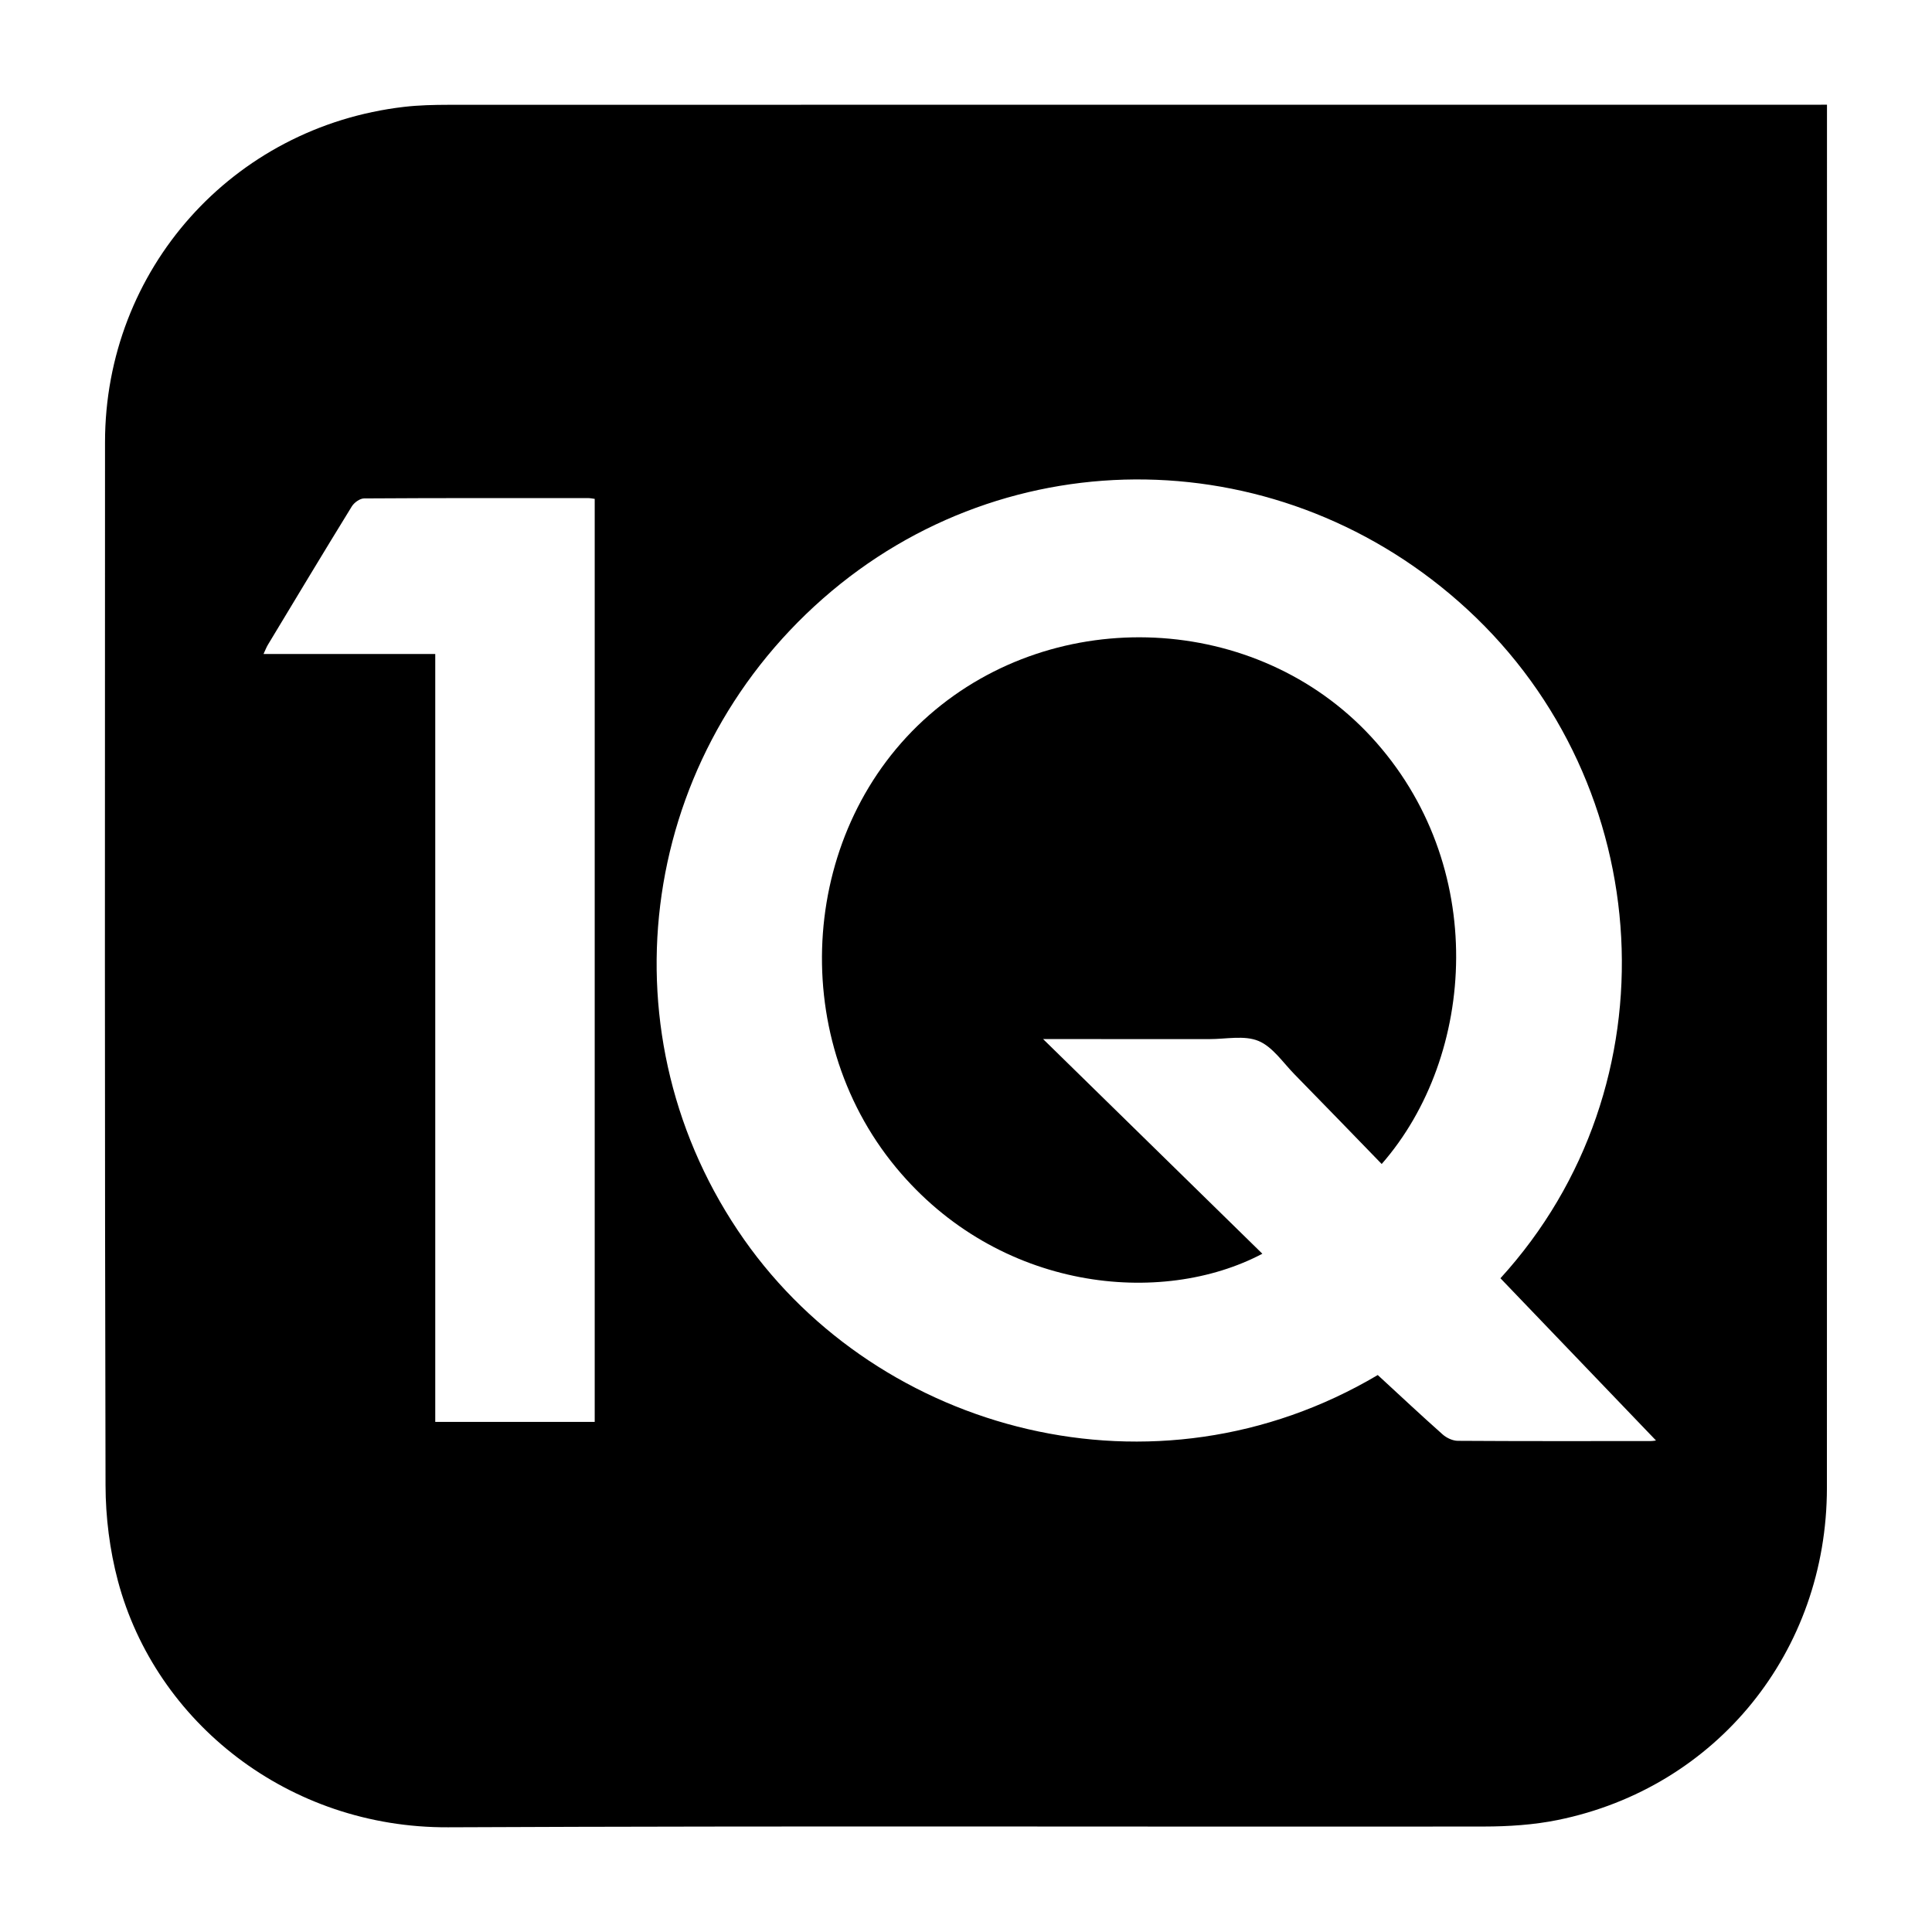
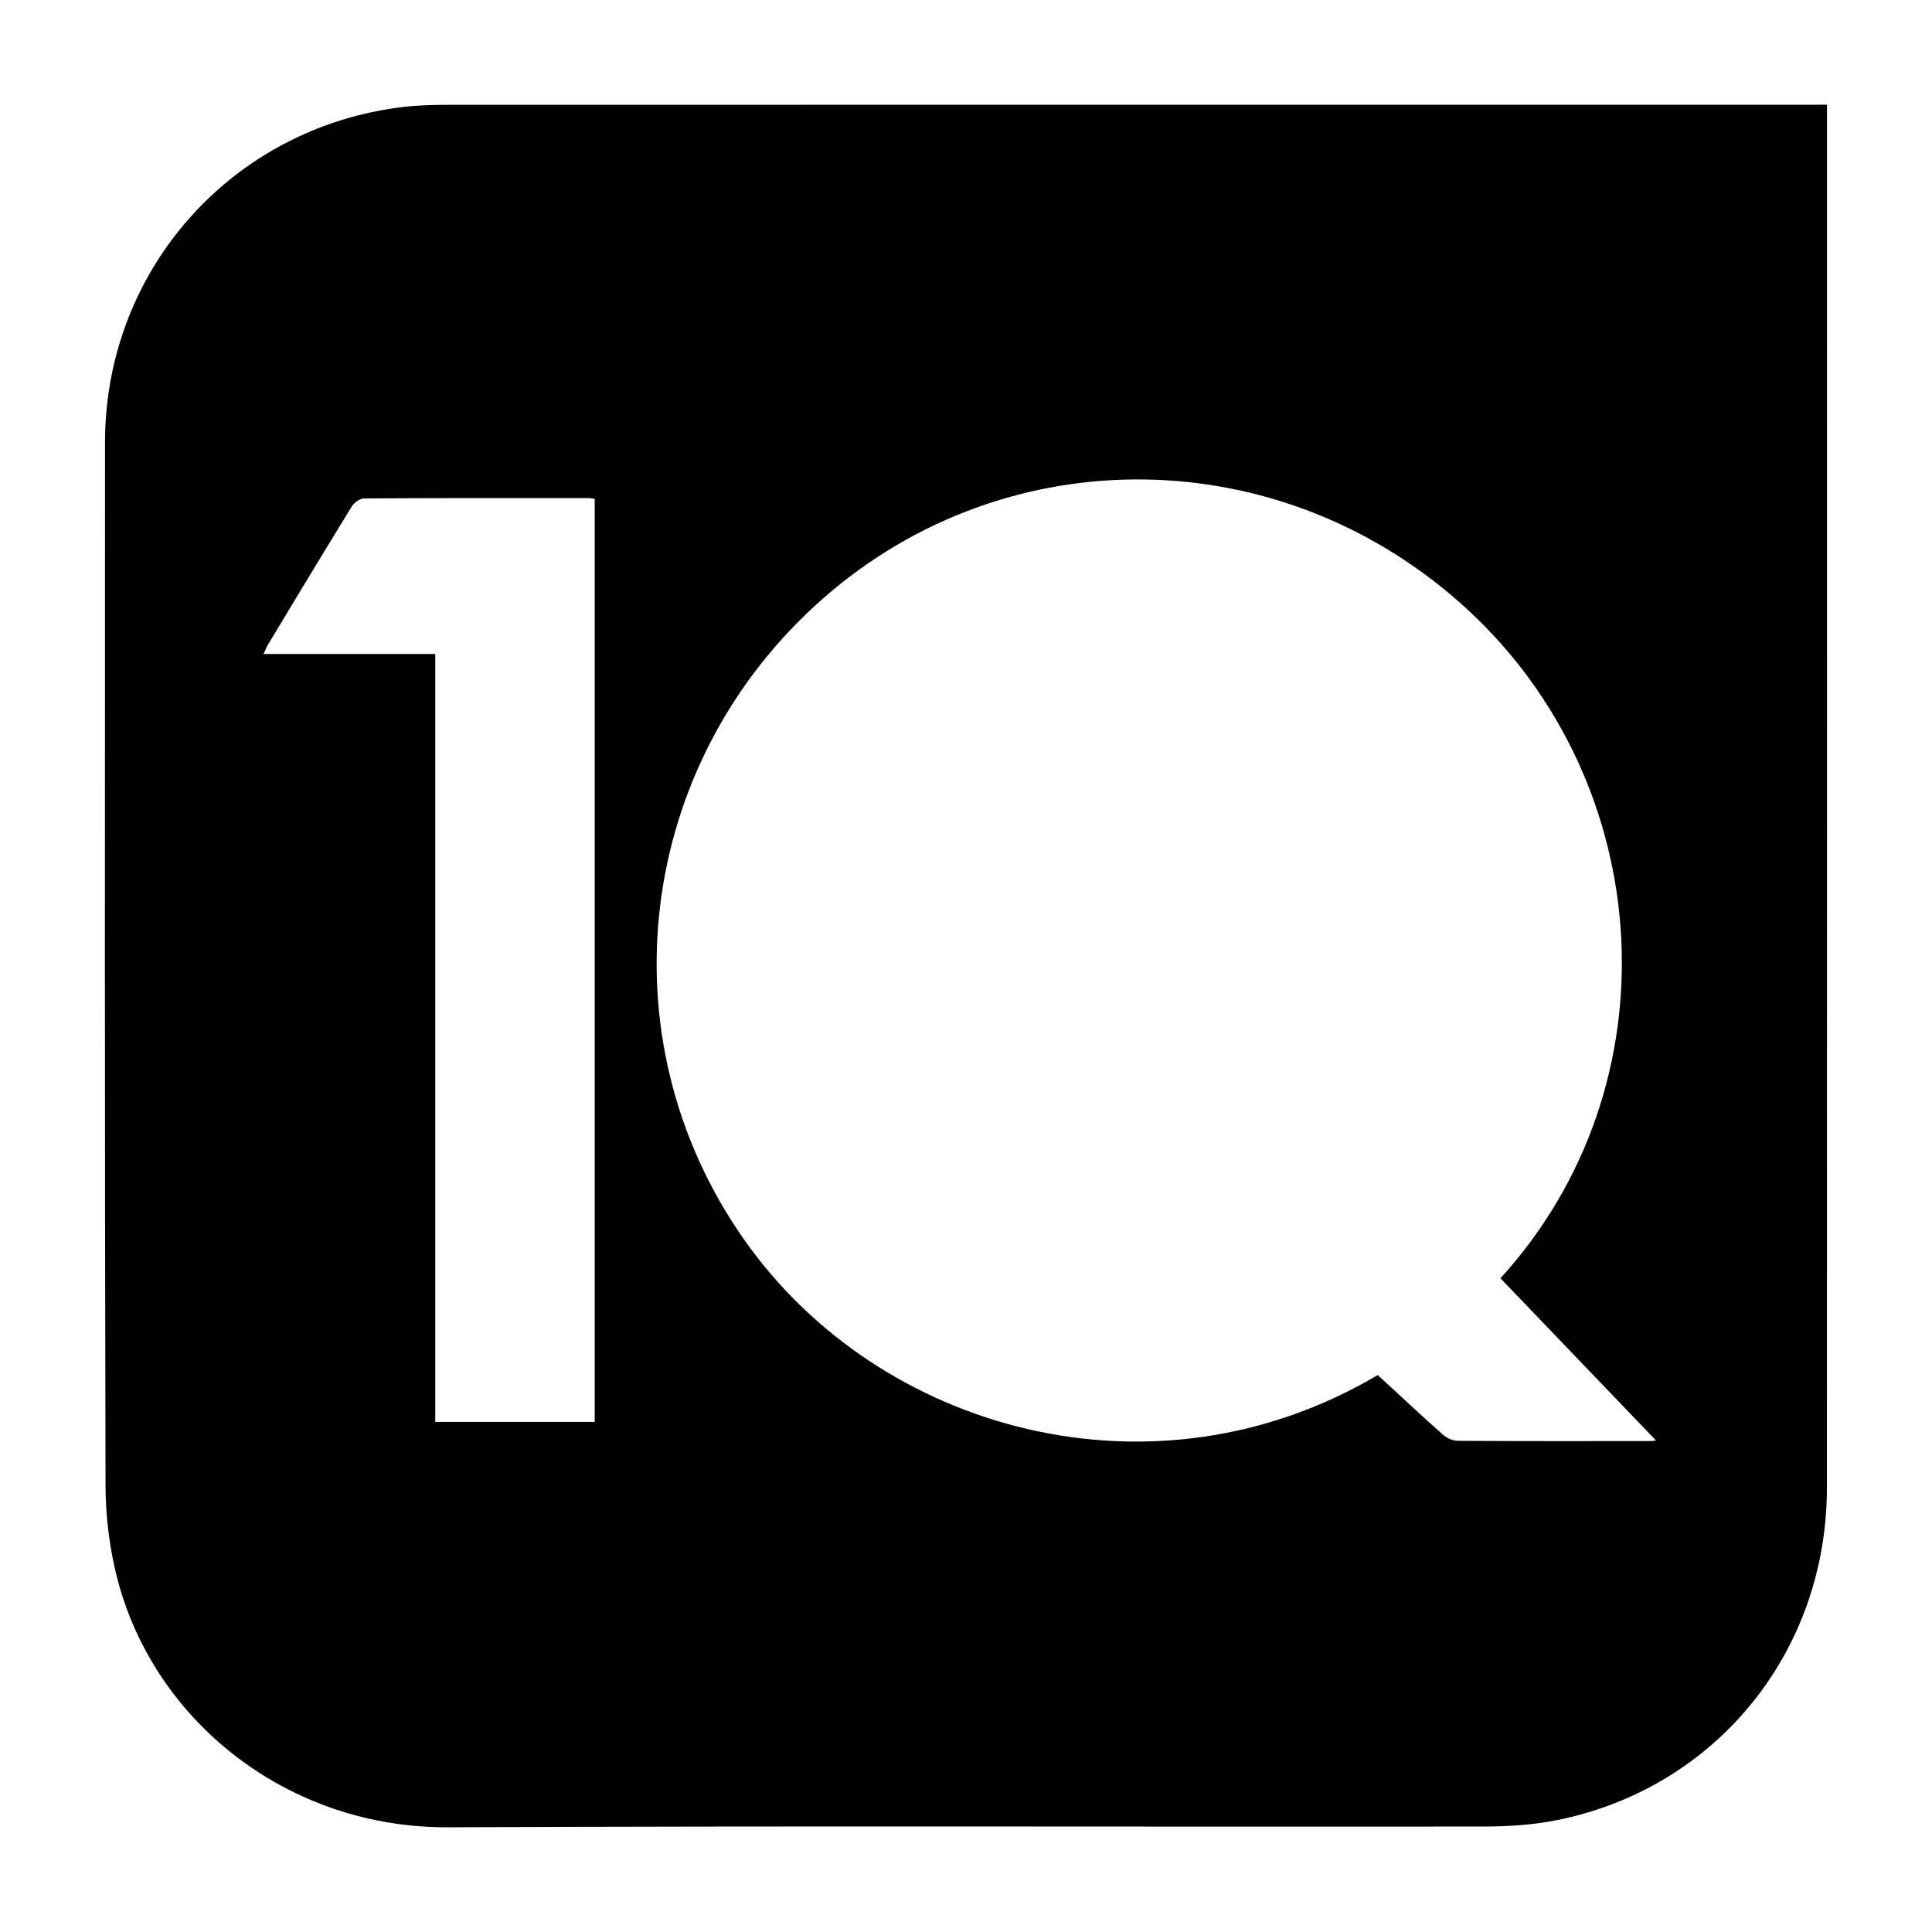
<svg xmlns="http://www.w3.org/2000/svg" xml:space="preserve" style="enable-background:new 0 0 560 560" viewBox="0 0 560 560">
  <path d="M529.56 30.35v4.11c0 132.27.03 264.54-.02 396.81-.02 47.41-31.92 86.87-77.99 96.26-6.98 1.42-14.27 1.89-21.41 1.9-100.09.12-200.17-.23-300.26.22-46.22.21-84.78-30.38-95.71-71.45-2.37-8.93-3.56-18.44-3.58-27.69-.25-100.77-.18-201.54-.15-302.31.01-50.03 36.92-91.43 86.66-97.22 4.3-.5 8.66-.59 12.99-.6 131.59-.03 263.17-.02 394.76-.02 1.46-.01 2.92-.01 4.71-.01zM399.35 398.56c6.53 6.01 12.6 11.71 18.82 17.23 1.14 1.01 2.9 1.83 4.39 1.84 18.6.12 37.2.08 55.8.07.8 0 1.61-.17 1.64-.17-14.93-15.57-30-31.28-45.09-47.02 50.94-55.87 45.59-143.02-9.59-193.87-53.2-49.03-133.1-50.33-186.78-3.15-54.21 47.66-63.97 127.33-22.83 185.85 39.22 55.77 118.88 77.57 183.64 39.22zM126.16 189.57v222.58h46.22V144.6c-.72-.09-1.26-.22-1.81-.22-21.68-.01-43.37-.05-65.05.09-1.21.01-2.87 1.21-3.55 2.32-8.19 13.3-16.23 26.69-24.3 40.07-.45.74-.75 1.56-1.29 2.71h49.78z" />
-   <path d="M400.49 337.39c-8.45-8.7-16.83-17.39-25.29-26.01-3.35-3.42-6.32-7.96-10.43-9.66-4.11-1.7-9.42-.52-14.21-.53-14.49-.02-28.98-.01-43.48-.01h-4.73c21.59 21.14 42.54 41.66 63.55 62.22-29.26 15.46-76.46 10.95-106.2-25.01-32.09-38.8-27.6-98.54 9.61-131.11 36.91-32.31 94.93-29.63 128.1 6.25 34.25 37.07 30.49 92.53 3.08 123.86z" />
</svg>